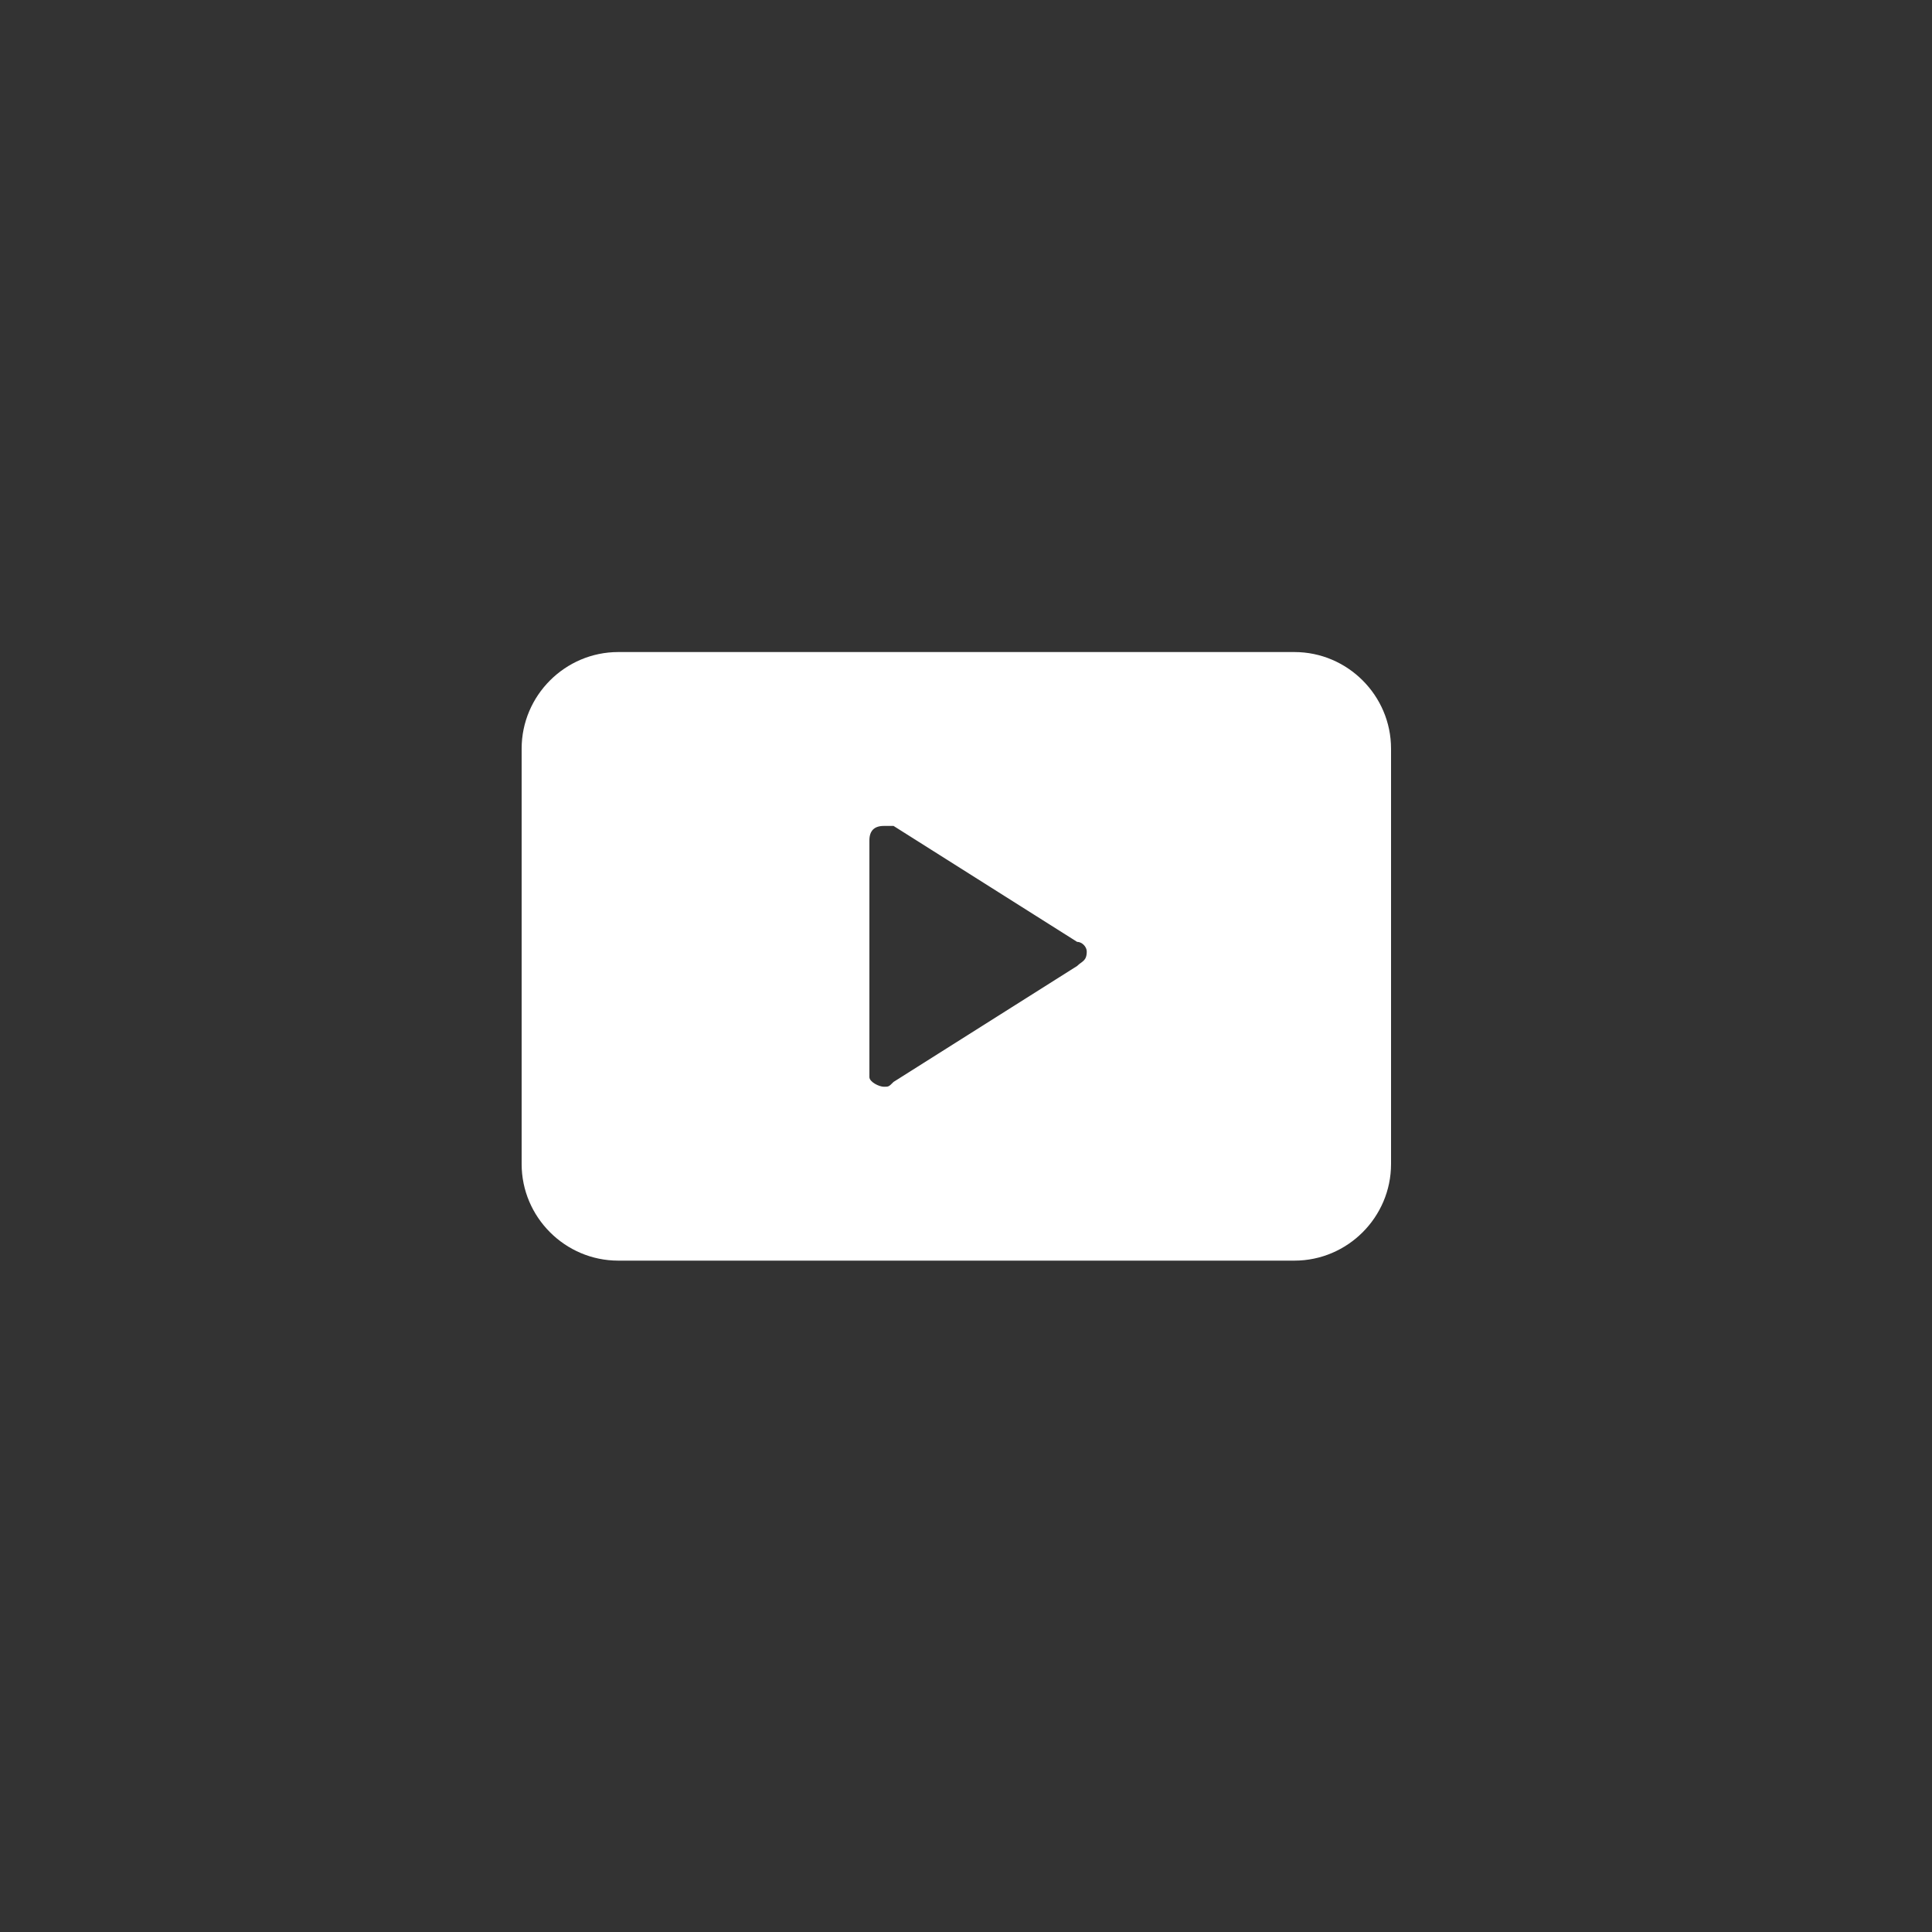
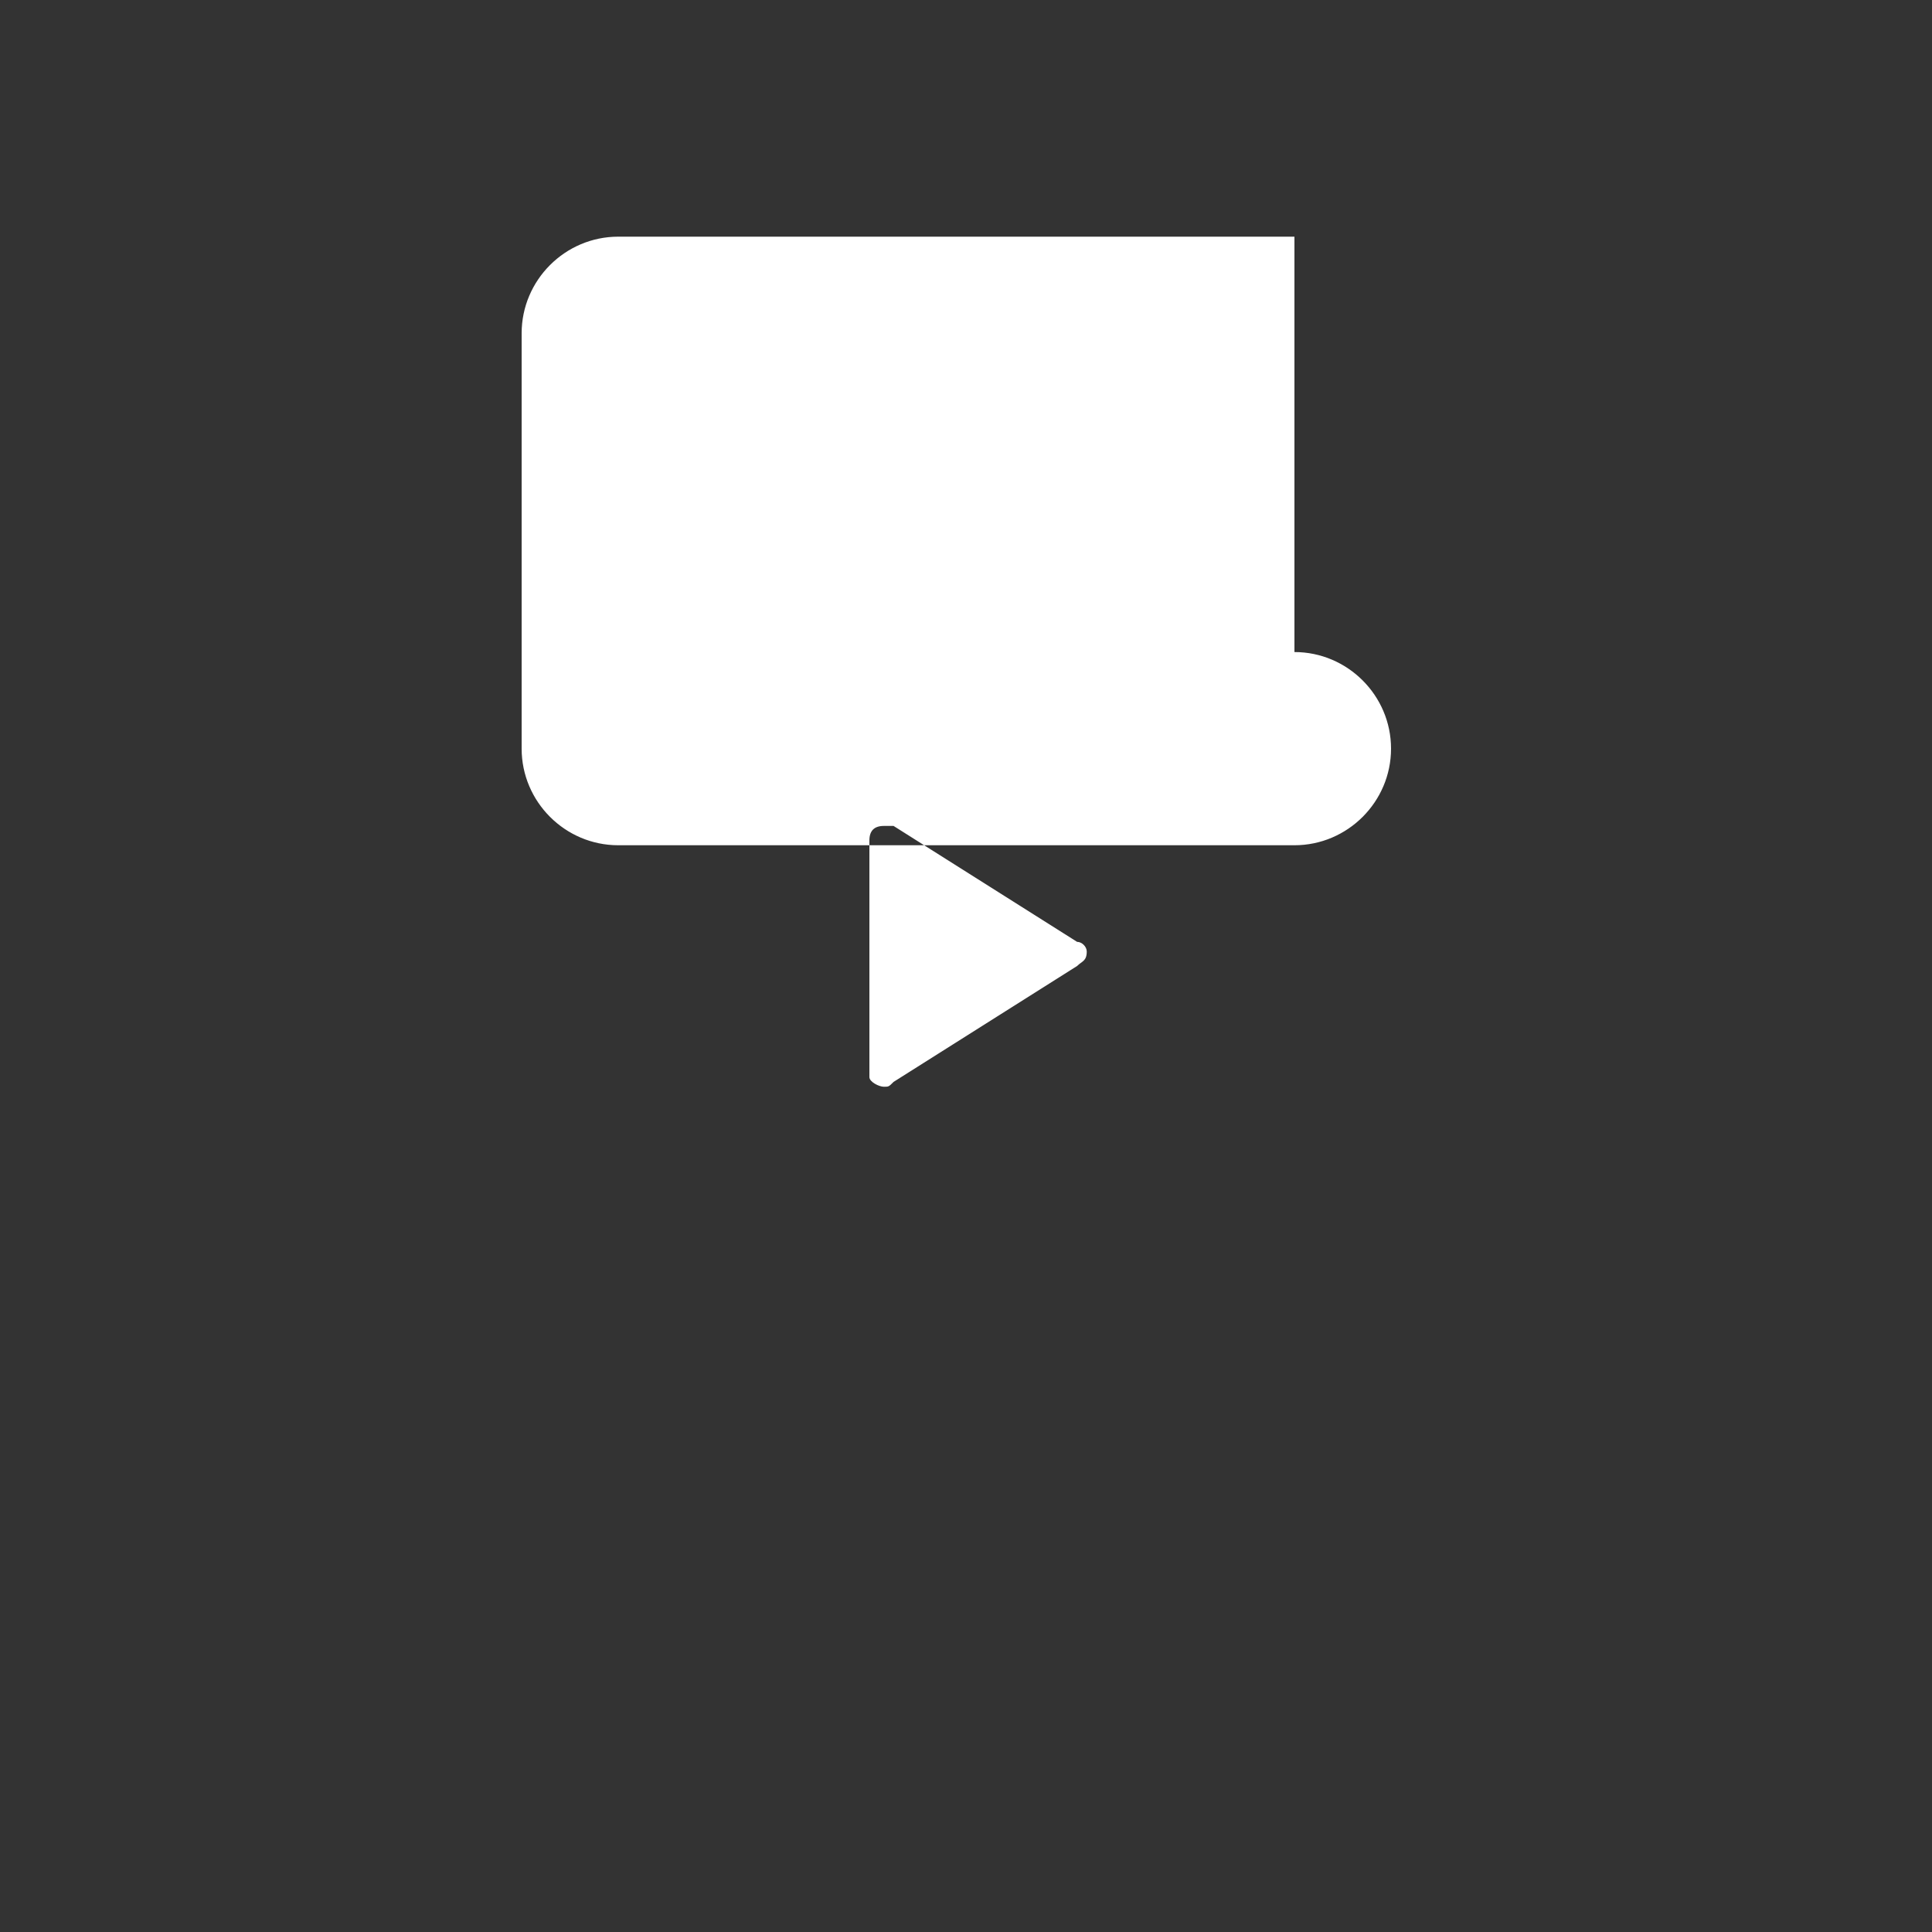
<svg xmlns="http://www.w3.org/2000/svg" version="1.1" id="Layer_1" x="0px" y="0px" viewBox="0 0 40 40" style="enable-background:new 0 0 40 40;" xml:space="preserve">
  <rect x="0" y="0" width="40" height="40" fill="#333333" stroke="none" />
  <style type="text/css">
	.st0{fill-rule:evenodd;clip-rule:evenodd;fill:#FFFFFF;}
</style>
  <g>
-     <path class="st0" d="M26.8,13.5c1.1,0,2,0.9,2,2v8.6c0,1.1-0.9,2-2,2h-14c-1.1,0-2-0.9-2-2v-8.6c0-1.1,0.9-2,2-2H26.8z M18.3,17.1   c-0.2,0-0.3,0.1-0.3,0.3v4.8l0,0.1c0,0.1,0.2,0.2,0.3,0.2c0.1,0,0.1,0,0.2-0.1l3.8-2.4c0.1-0.1,0.2-0.1,0.2-0.3   c0-0.1-0.1-0.2-0.2-0.2l0,0l-3.8-2.4l0,0C18.5,17.1,18.4,17.1,18.3,17.1z" />
+     <path class="st0" d="M26.8,13.5c1.1,0,2,0.9,2,2c0,1.1-0.9,2-2,2h-14c-1.1,0-2-0.9-2-2v-8.6c0-1.1,0.9-2,2-2H26.8z M18.3,17.1   c-0.2,0-0.3,0.1-0.3,0.3v4.8l0,0.1c0,0.1,0.2,0.2,0.3,0.2c0.1,0,0.1,0,0.2-0.1l3.8-2.4c0.1-0.1,0.2-0.1,0.2-0.3   c0-0.1-0.1-0.2-0.2-0.2l0,0l-3.8-2.4l0,0C18.5,17.1,18.4,17.1,18.3,17.1z" />
  </g>
</svg>